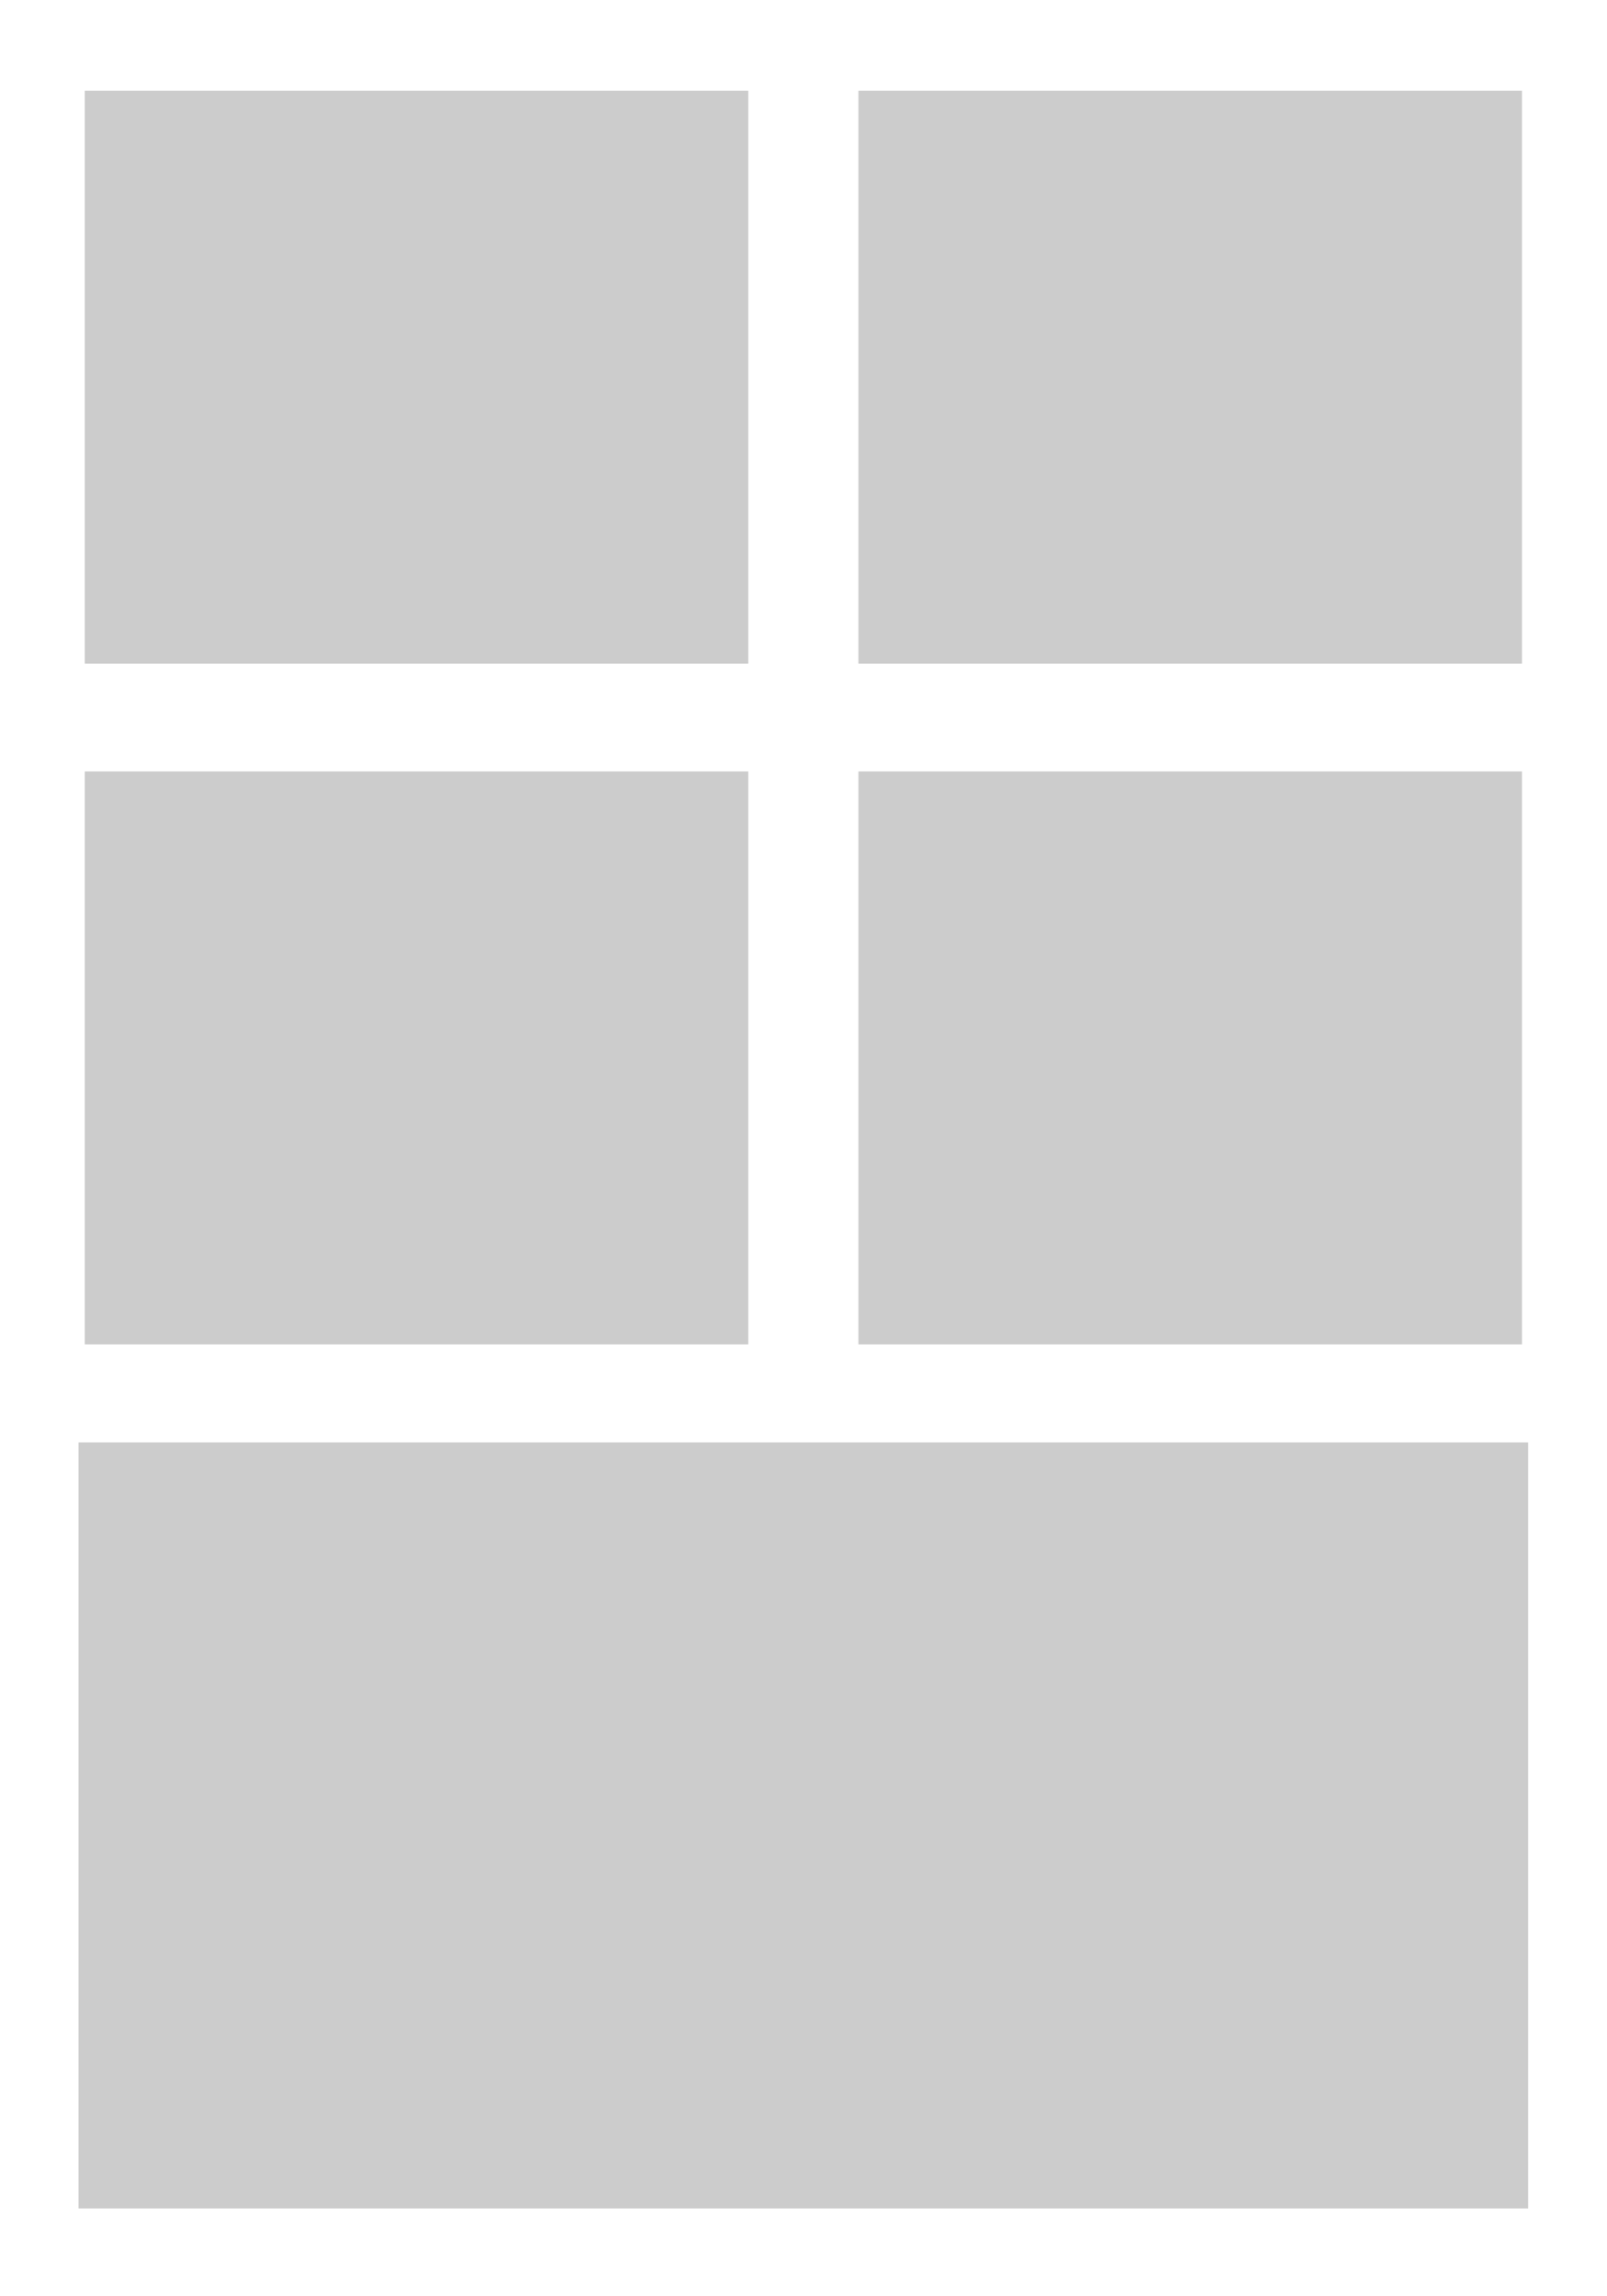
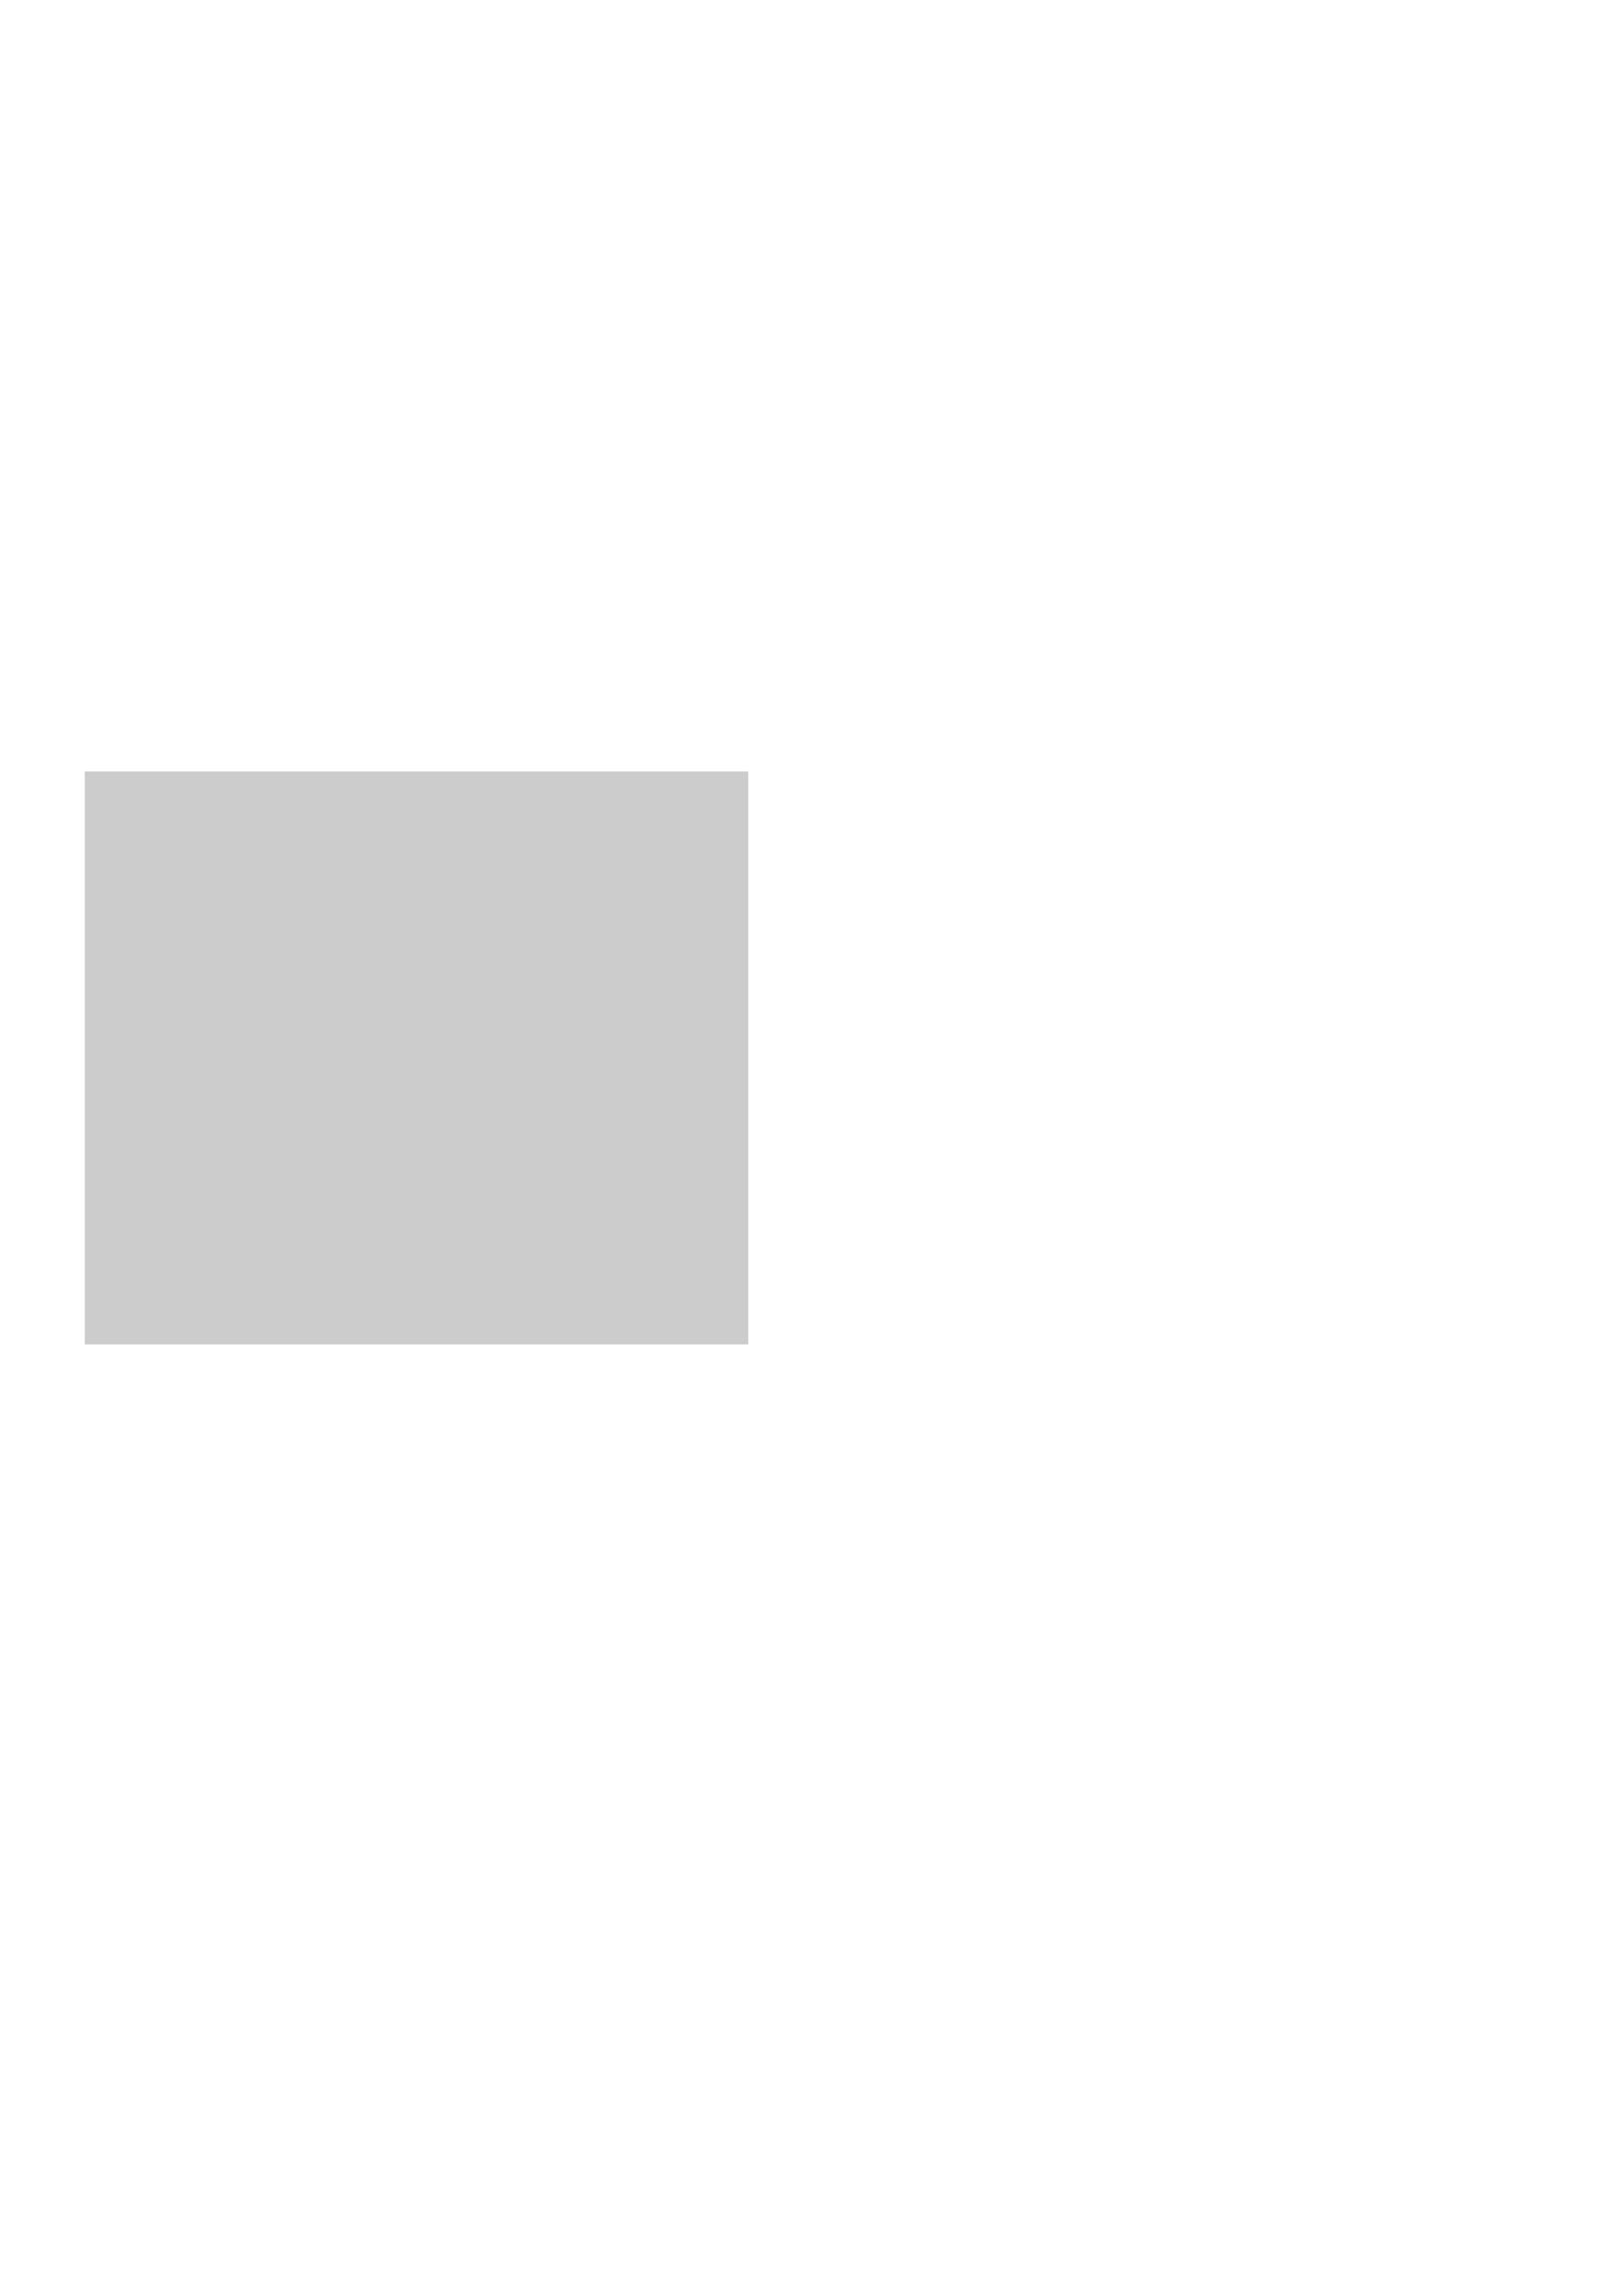
<svg xmlns="http://www.w3.org/2000/svg" version="1.1" id="Layer_1" x="0px" y="0px" viewBox="0 0 595.3 850.4" style="enable-background:new 0 0 595.3 850.4;" xml:space="preserve">
  <style type="text/css">
	.st0{fill:#FFFFFF;}
	.st1{fill:#CCCCCC;}
</style>
-   <rect class="st0" width="595.3" height="850.4" />
-   <rect x="31.4" y="33.6" class="st1" width="245.8" height="212.2" />
-   <rect x="318" y="33.6" class="st1" width="245.8" height="212.2" />
  <rect x="31.4" y="285.7" class="st1" width="245.8" height="212.2" />
-   <rect x="318" y="285.7" class="st1" width="245.8" height="212.2" />
-   <rect x="29.1" y="534.2" class="st1" width="537" height="283.7" />
</svg>